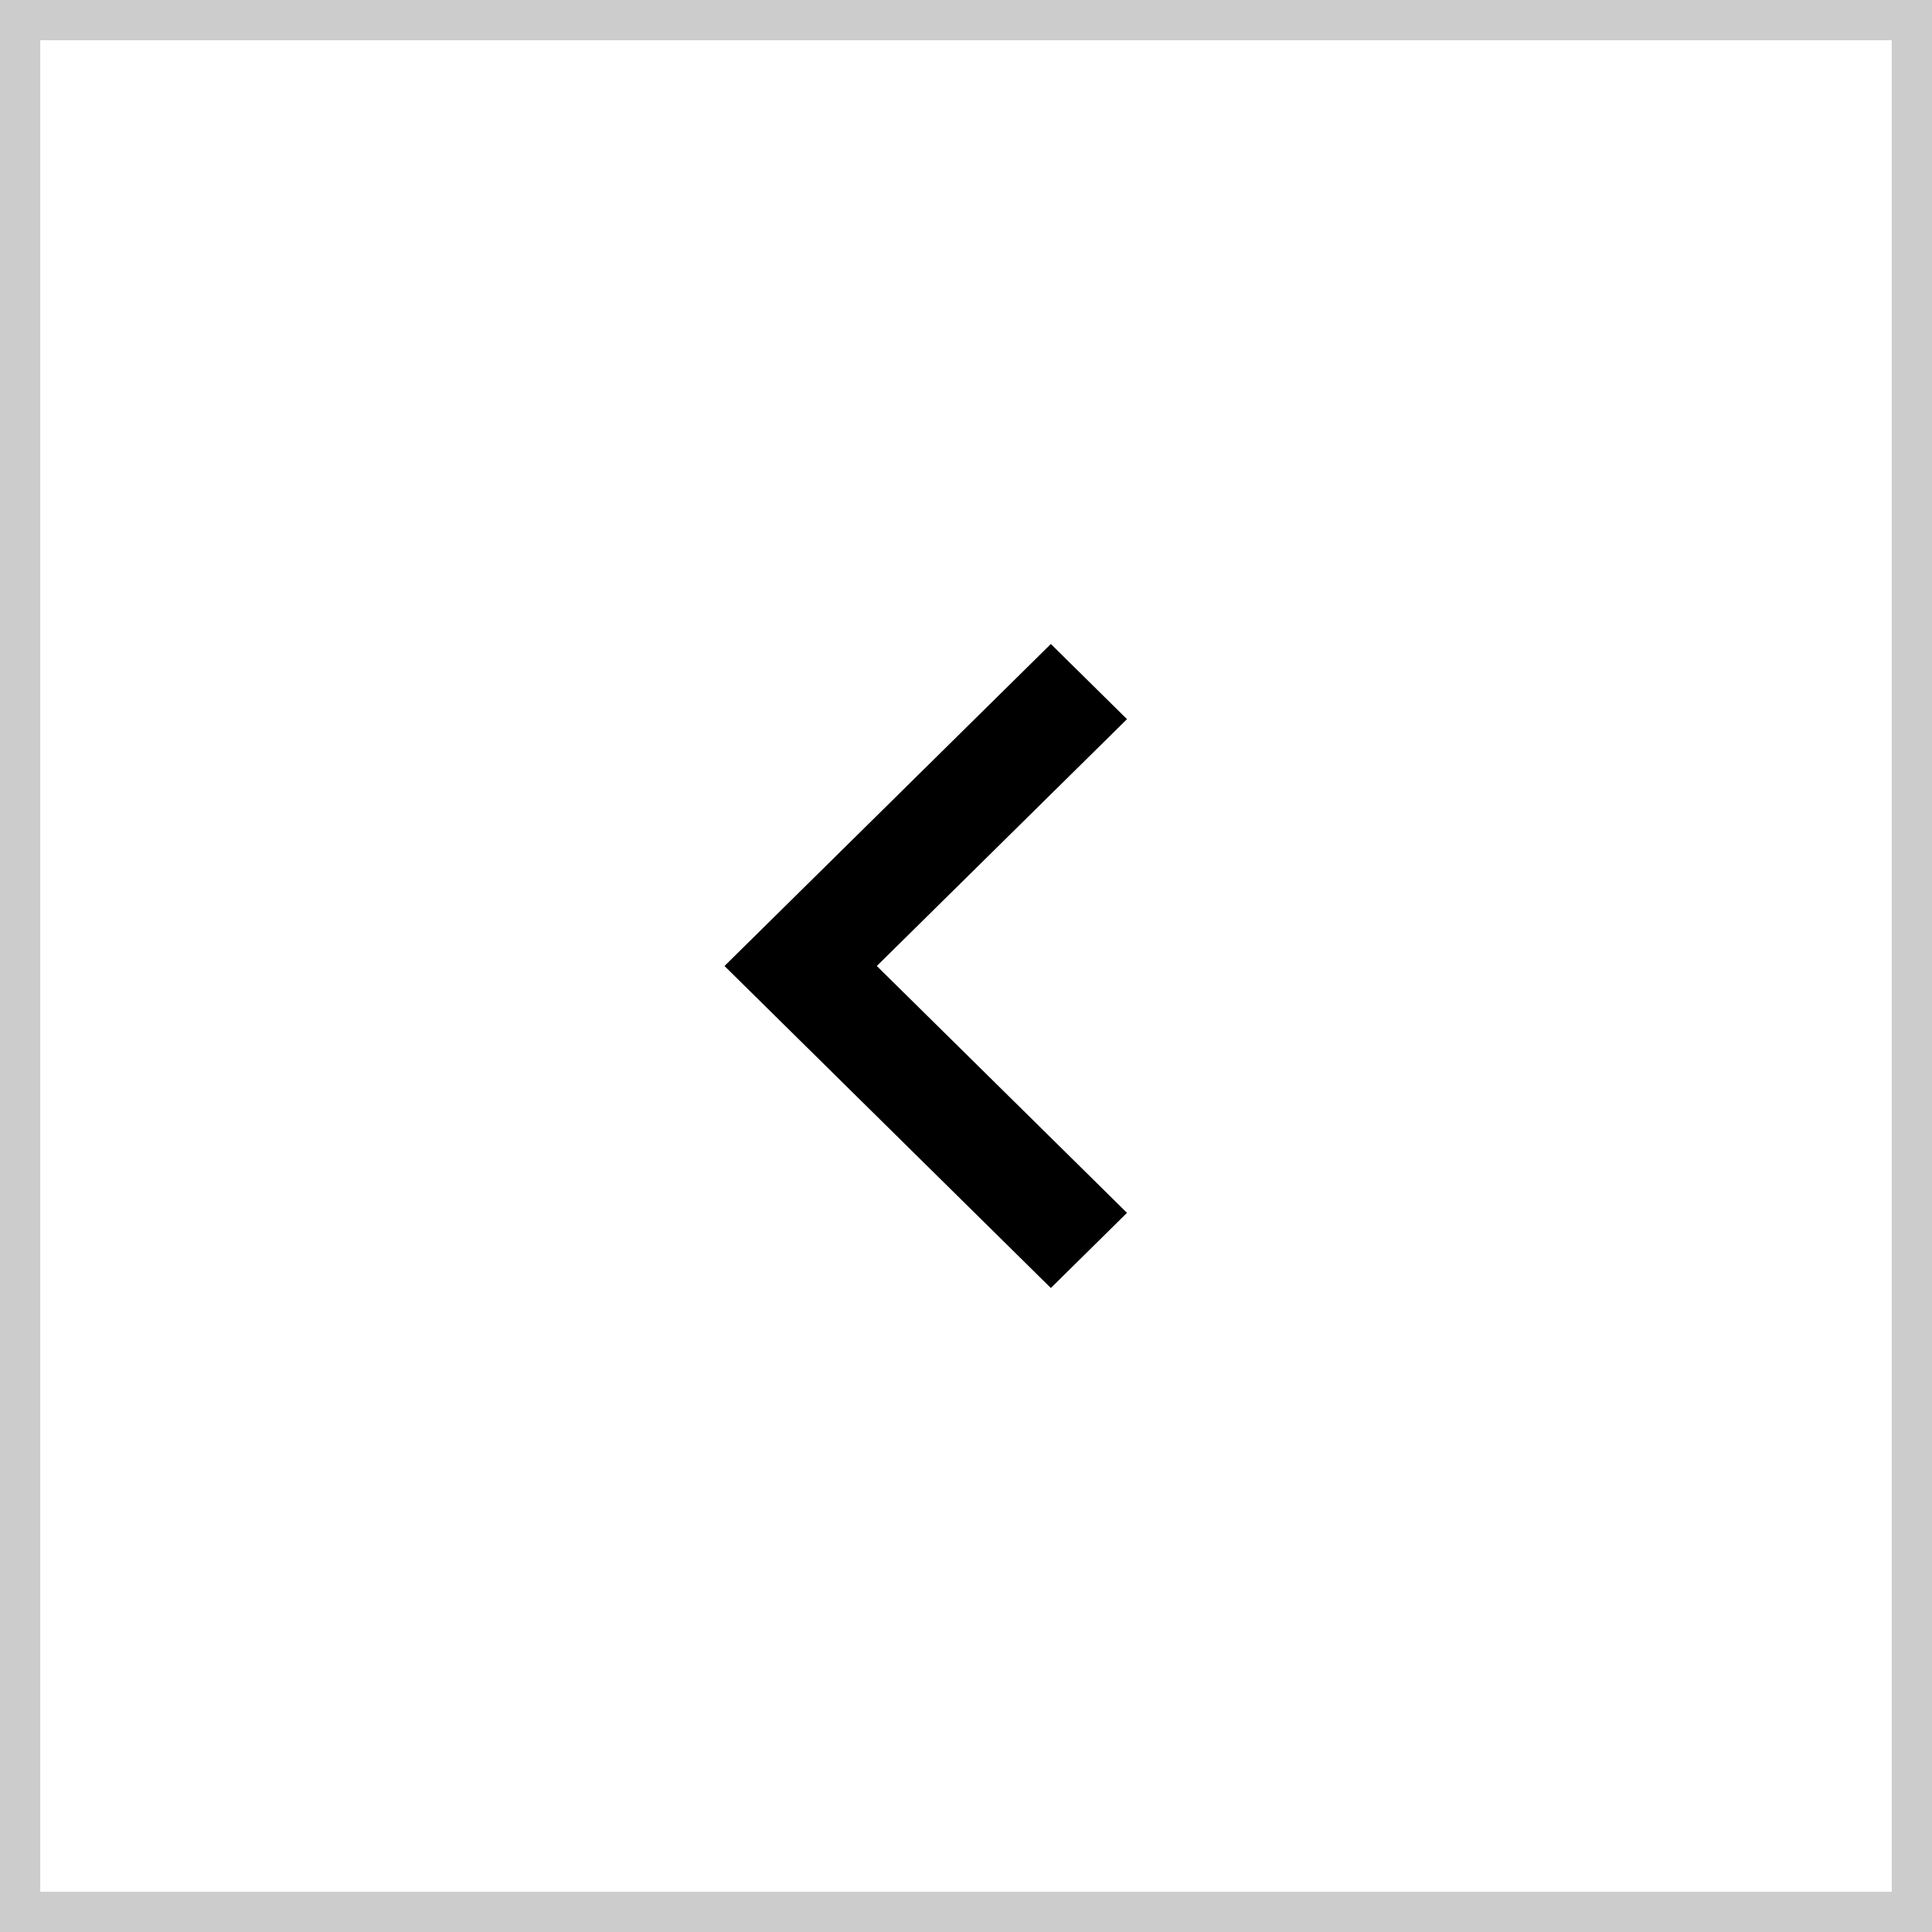
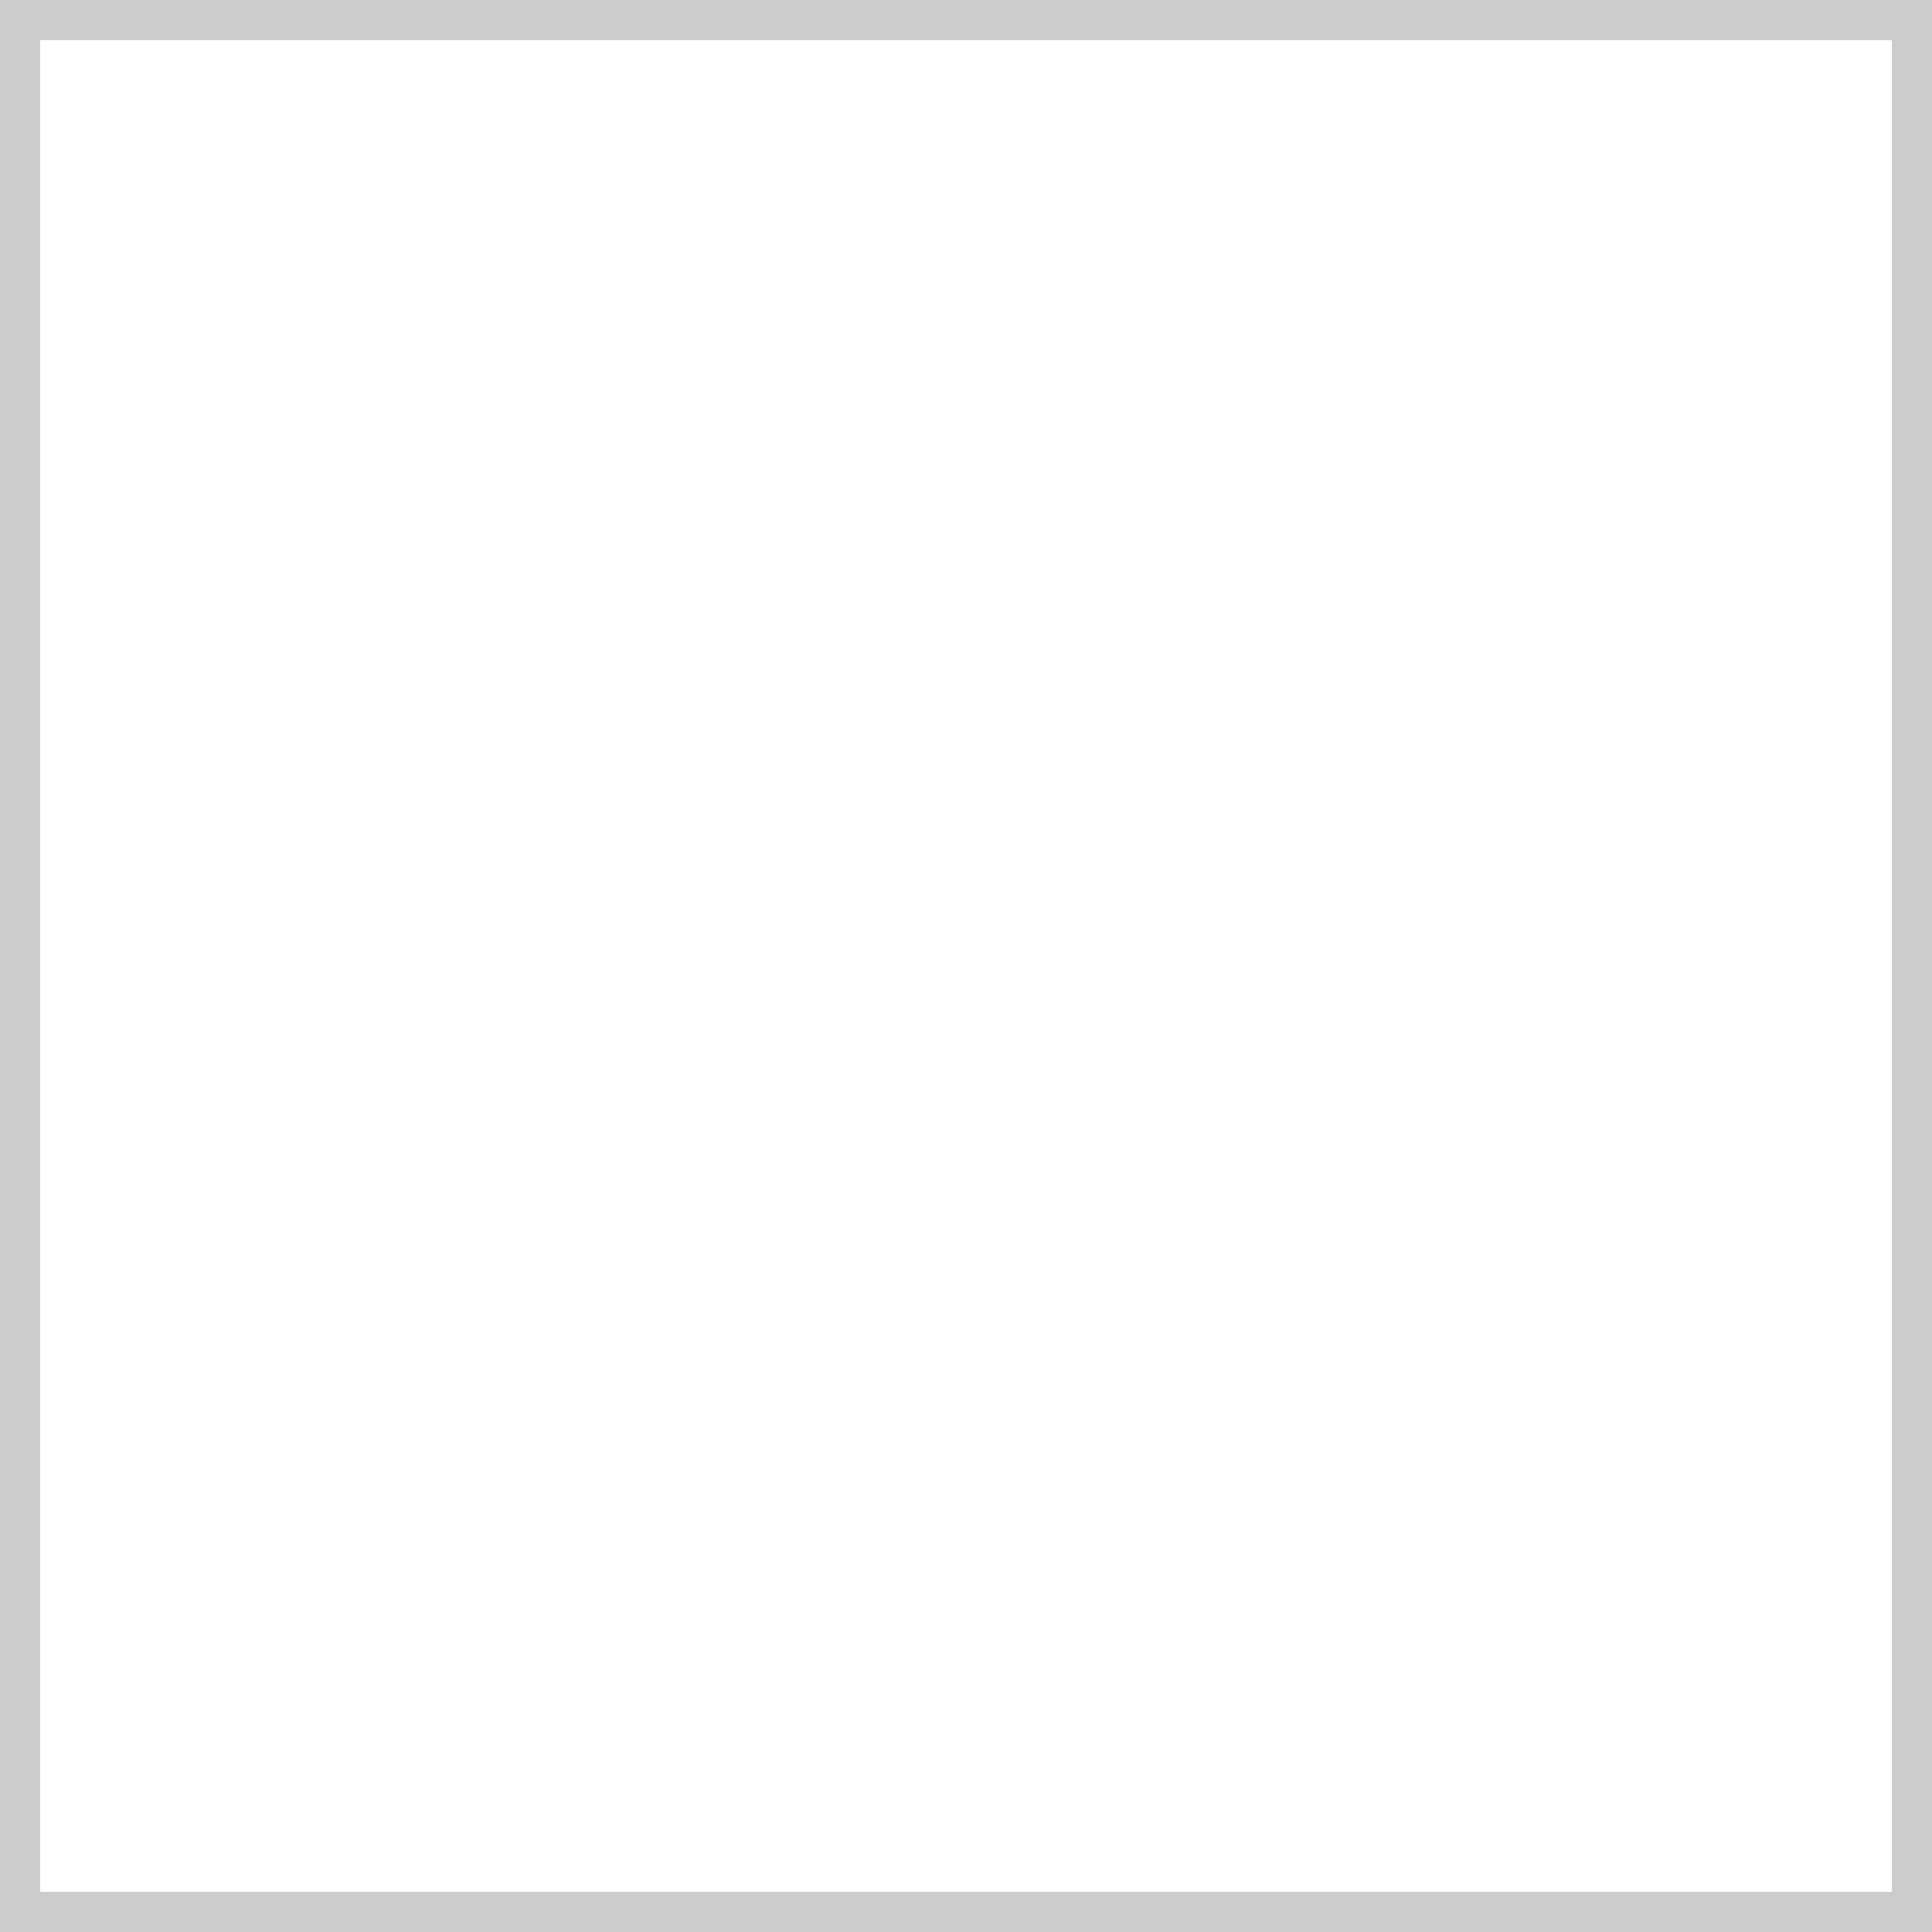
<svg xmlns="http://www.w3.org/2000/svg" width="48" height="48" viewBox="0 0 48 48" fill="none">
  <rect x="0" y="0" width="48" height="48" fill="#808080" stroke="none" />
  <rect x="0.5" y="0.5" width="47" height="47" fill="white" stroke="#CCCCCC" />
-   <path d="M21.784 24L28 17.867L26.108 16L18 24L26.108 32L28 30.133L21.784 24Z" fill="black" />
</svg>